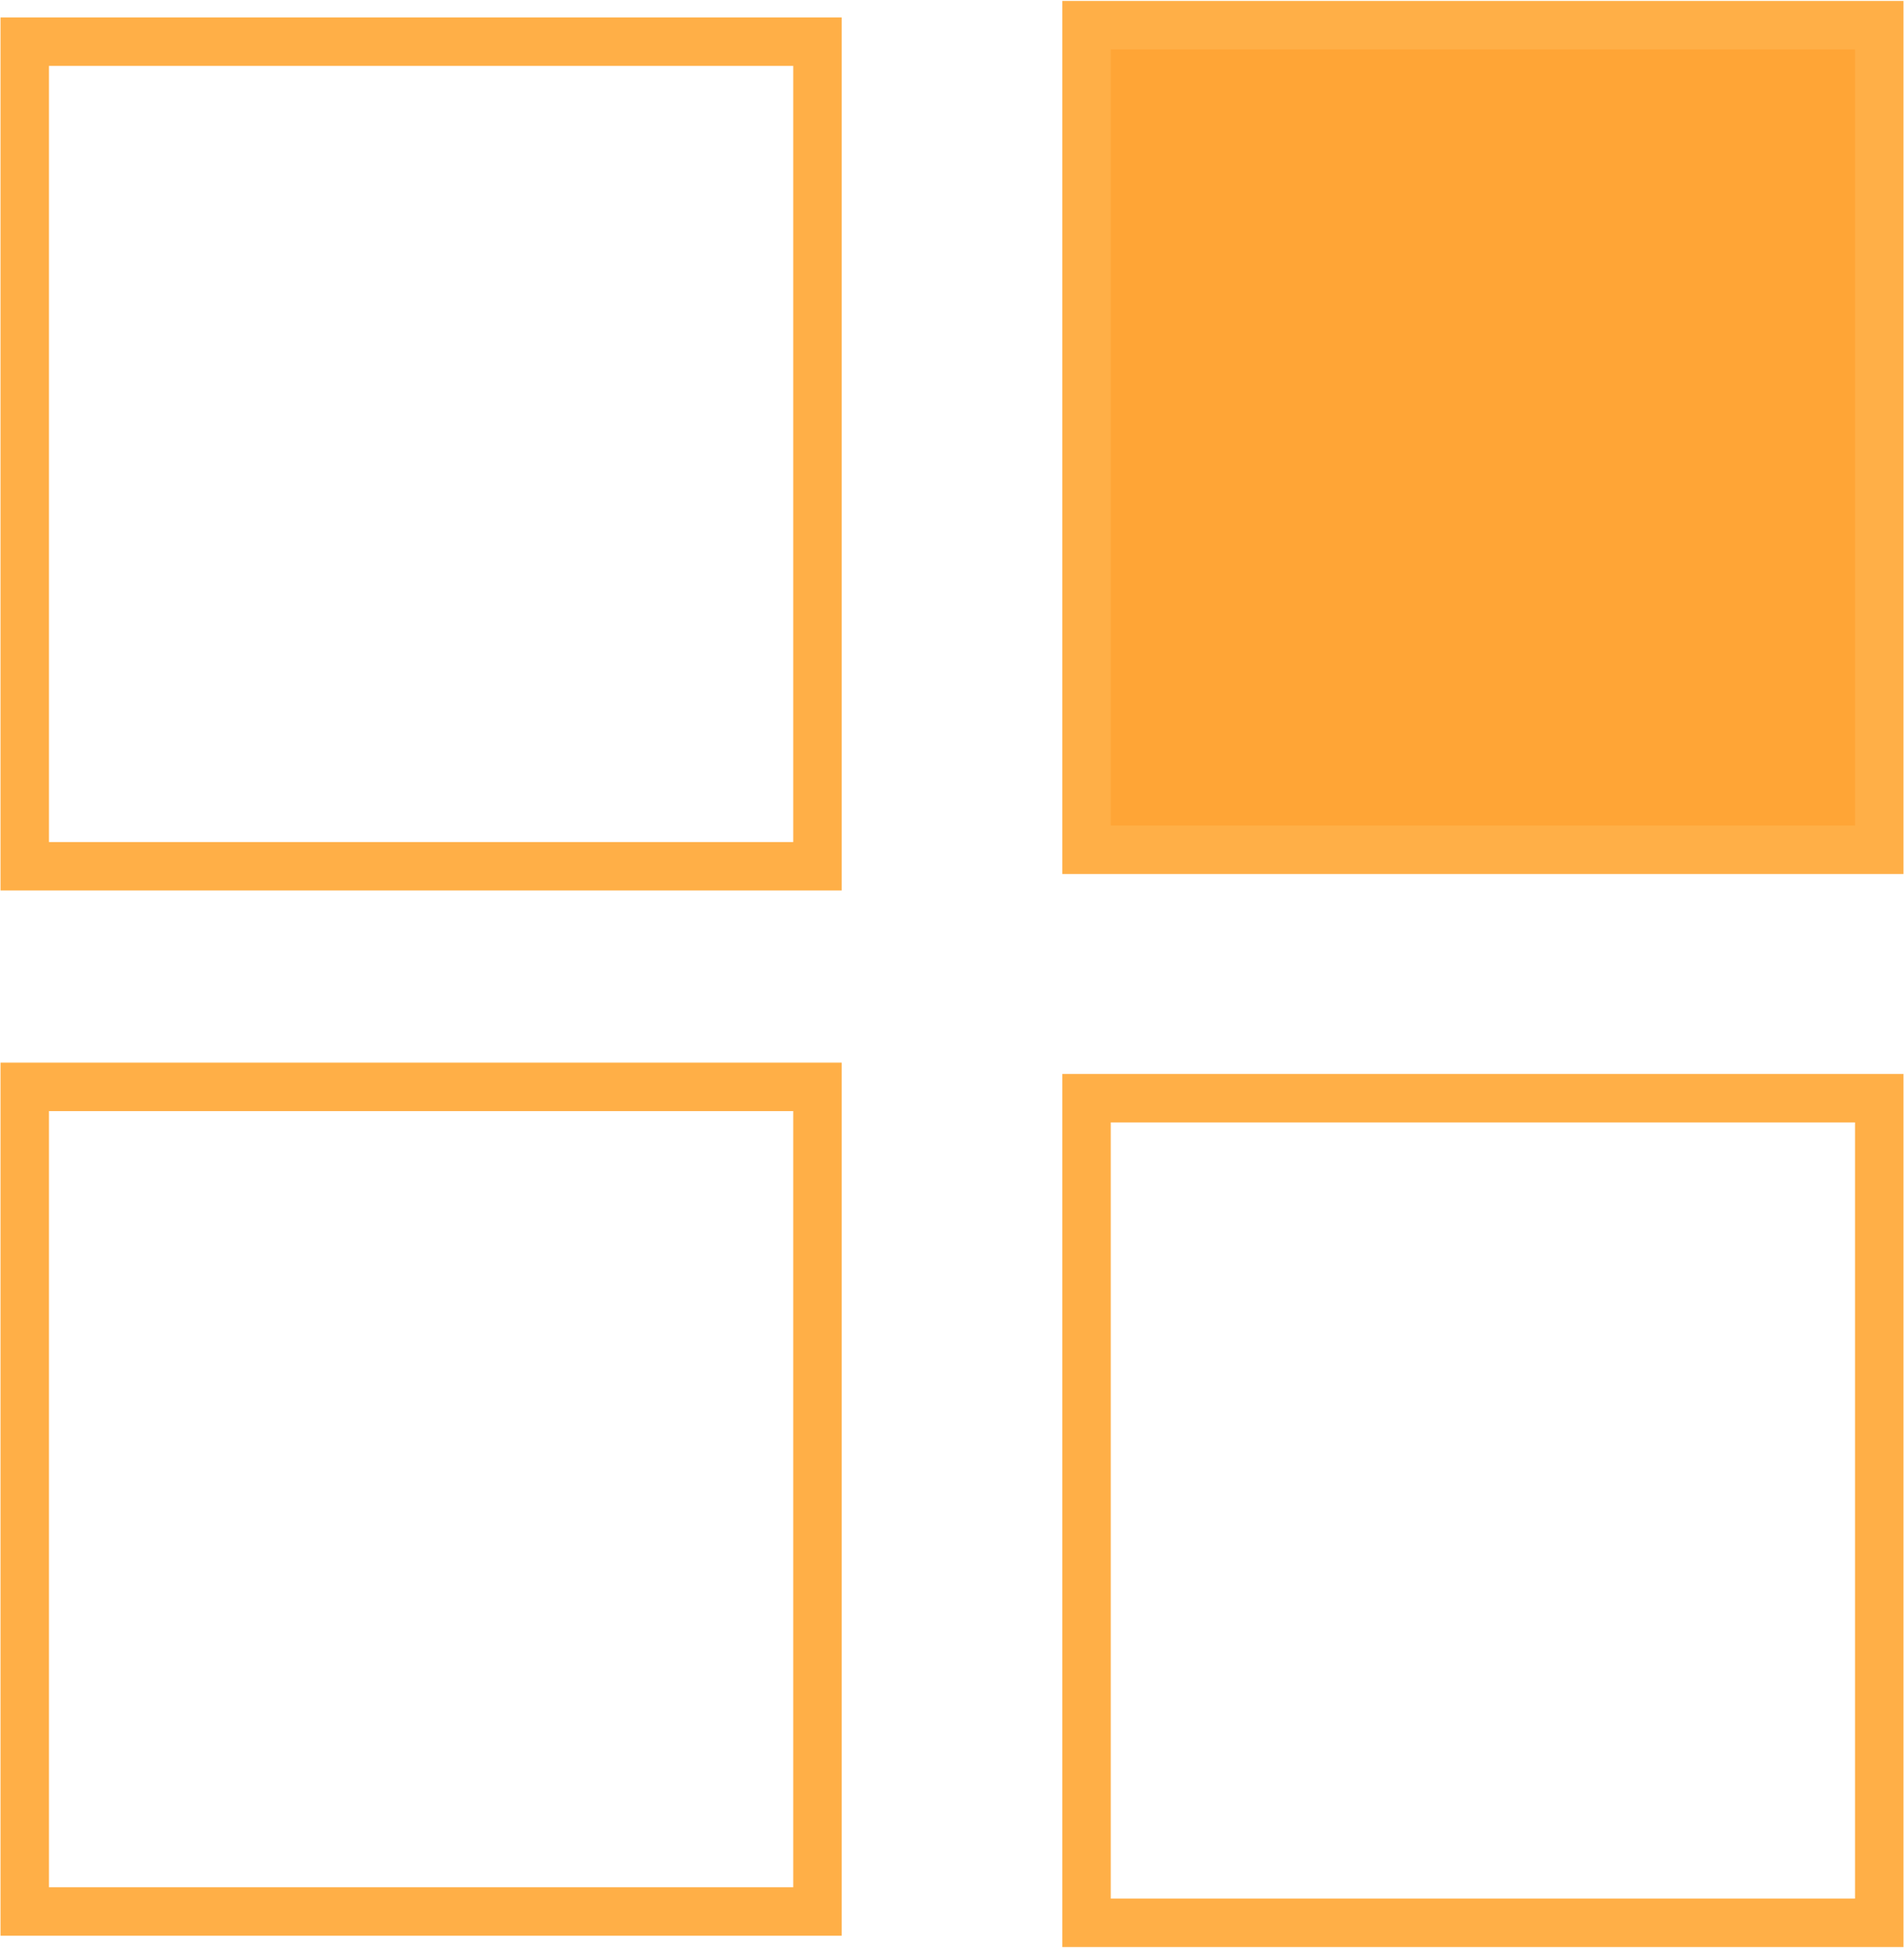
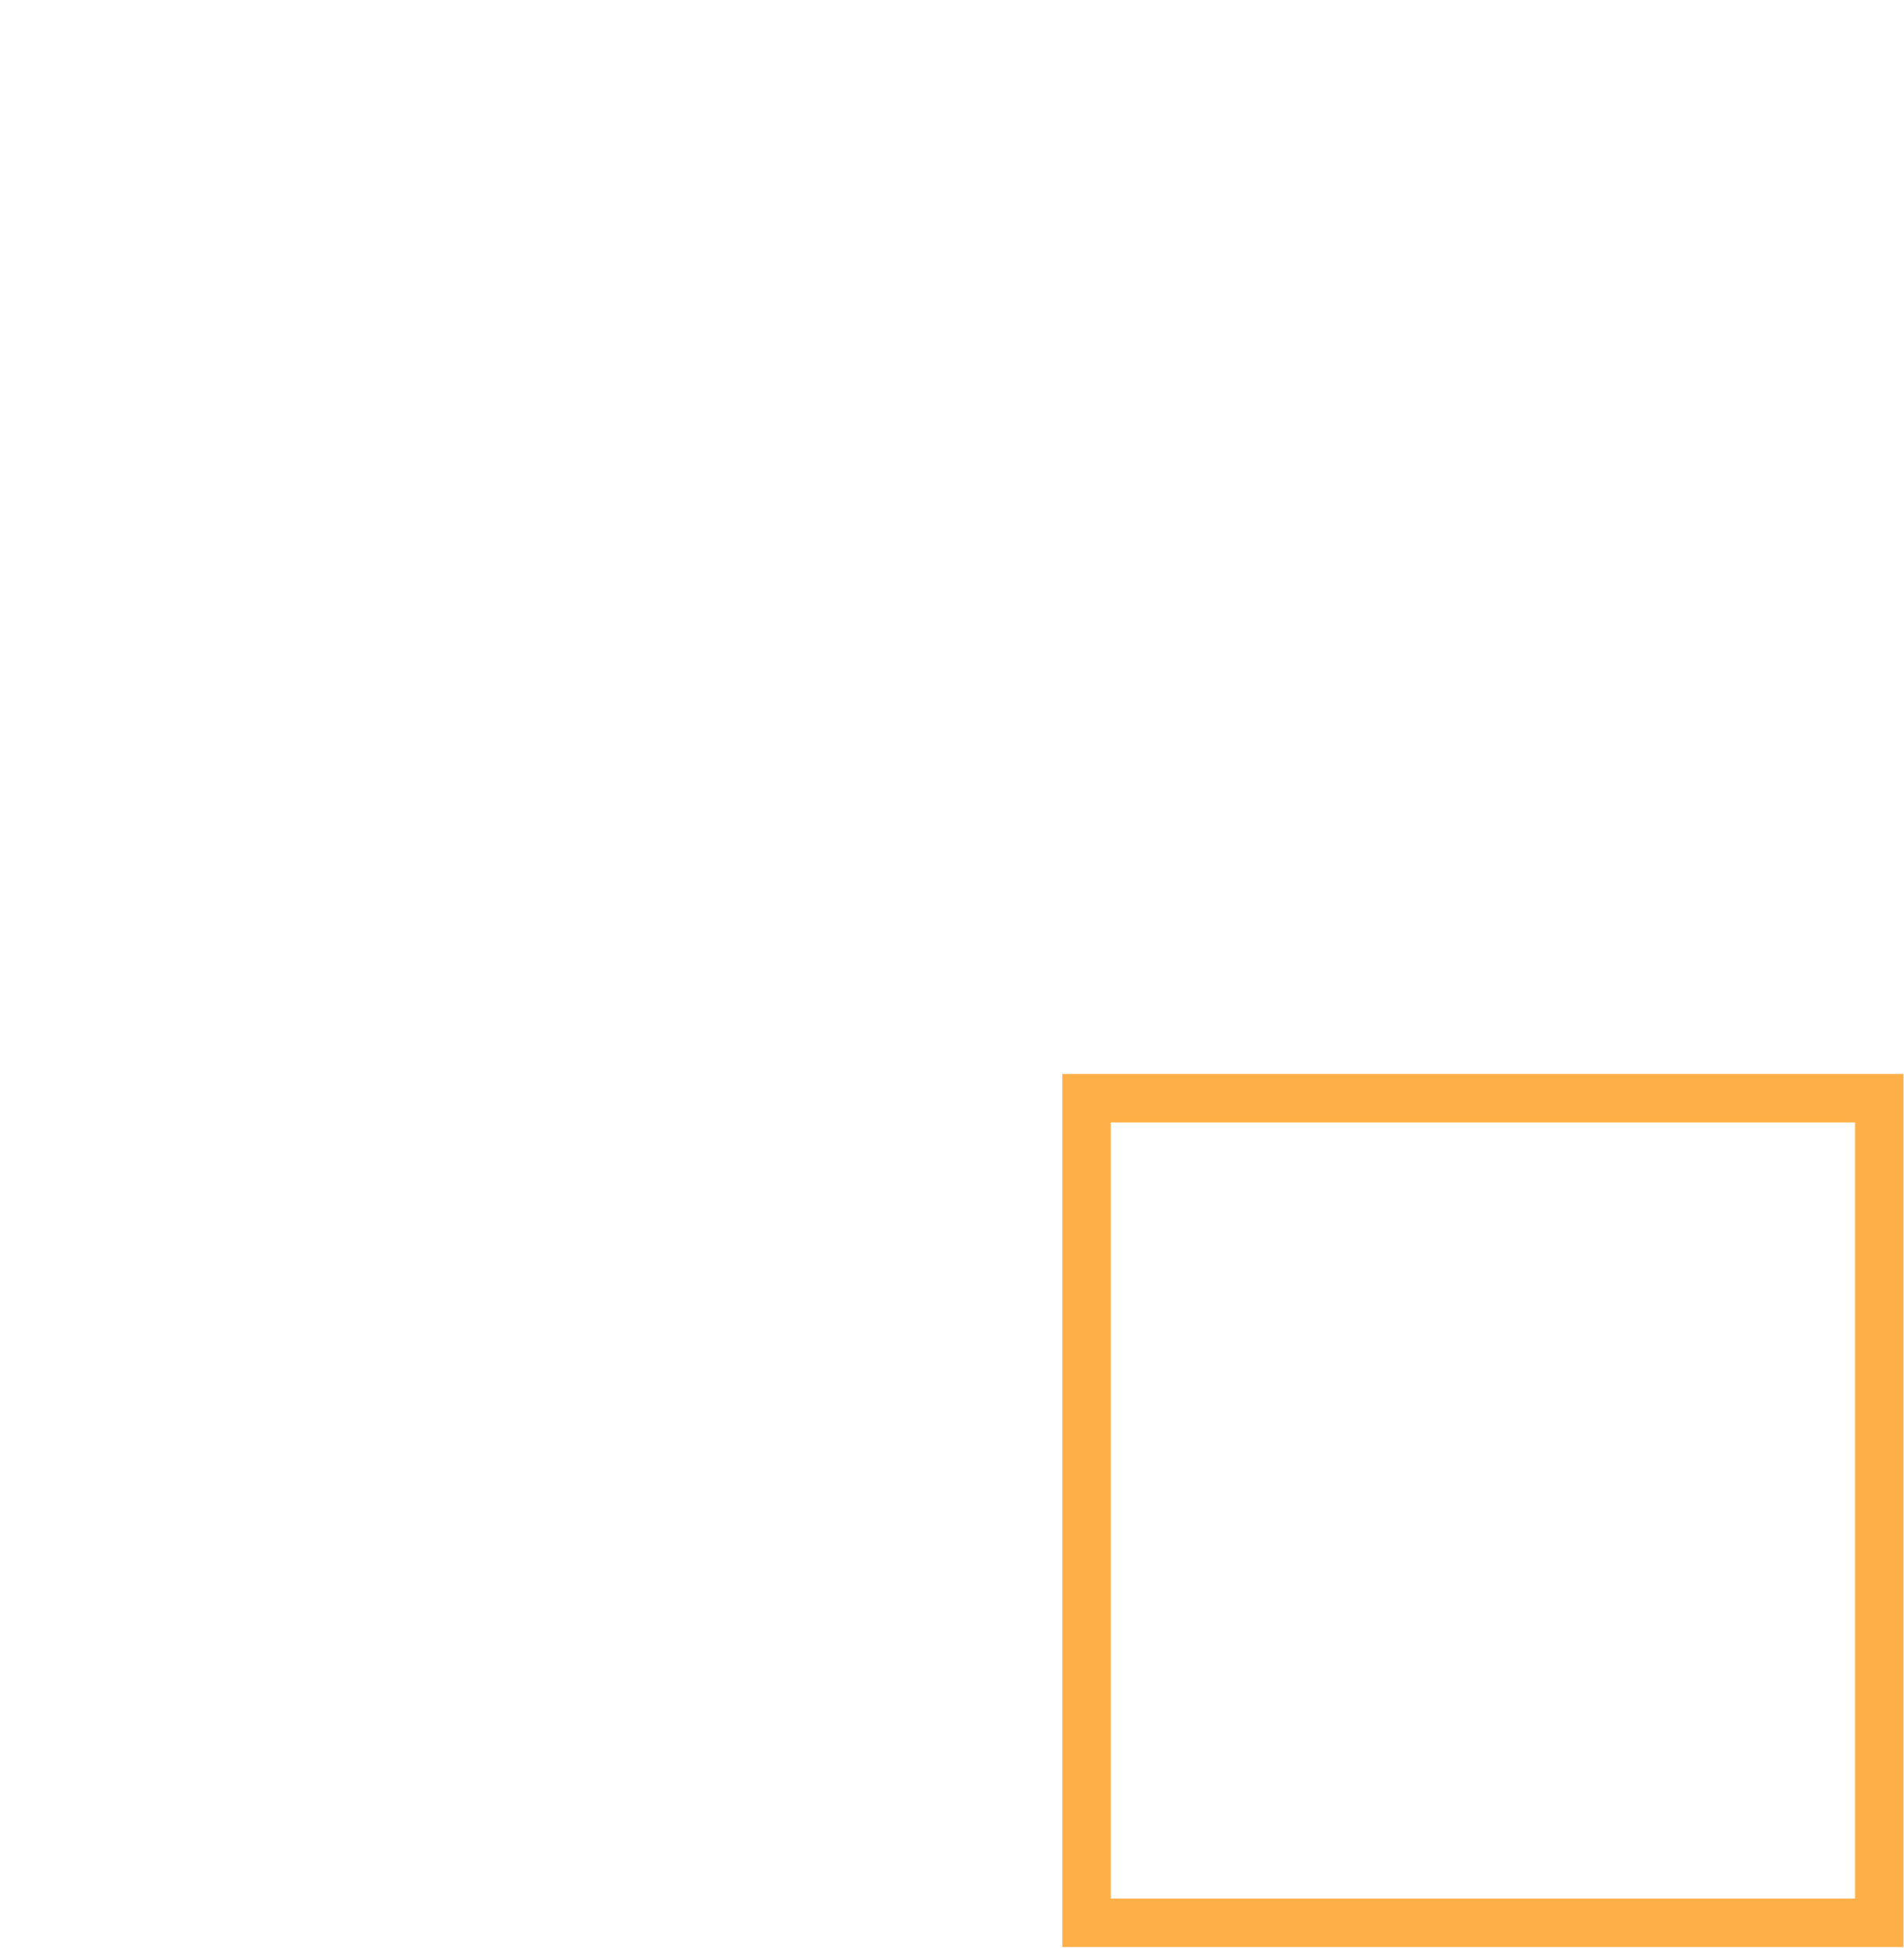
<svg xmlns="http://www.w3.org/2000/svg" xml:space="preserve" width="345px" height="353px" style="shape-rendering:geometricPrecision; text-rendering:geometricPrecision; image-rendering:optimizeQuality; fill-rule:evenodd; clip-rule:evenodd" viewBox="0 0 18.47 18.89">
  <defs>
    <style type="text/css">  .str0 {stroke:#FFAF47;stroke-width:0.47;stroke-miterlimit:22.926} .fil0 {fill:none} .fil1 {fill:none} .fil2 {fill:#FFA536}  </style>
  </defs>
  <g id="Слой_x0020_1">
-     <rect class="fil0 str0" x="0.24" y="0.4" width="7.69" height="8" />
    <polygon class="fil1 str0" points="10.54,10.65 18.23,10.65 18.23,18.65 10.54,18.65 " />
-     <polygon class="fil2 str0" points="10.54,0.24 18.23,0.24 18.23,8.24 10.54,8.24 " />
-     <polygon class="fil1 str0" points="0.24,10.54 7.93,10.54 7.93,18.54 0.24,18.54 " />
  </g>
</svg>